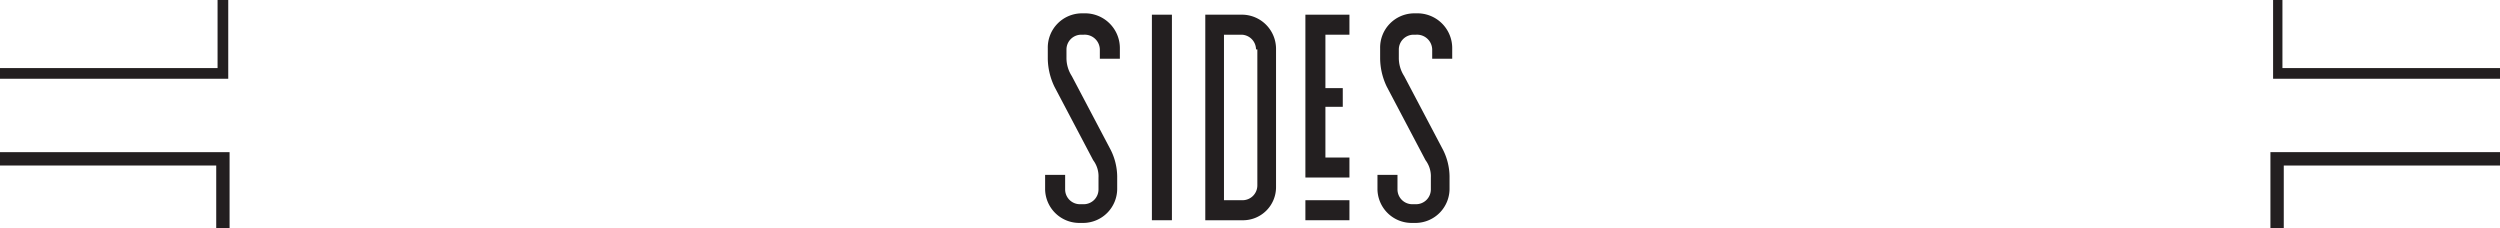
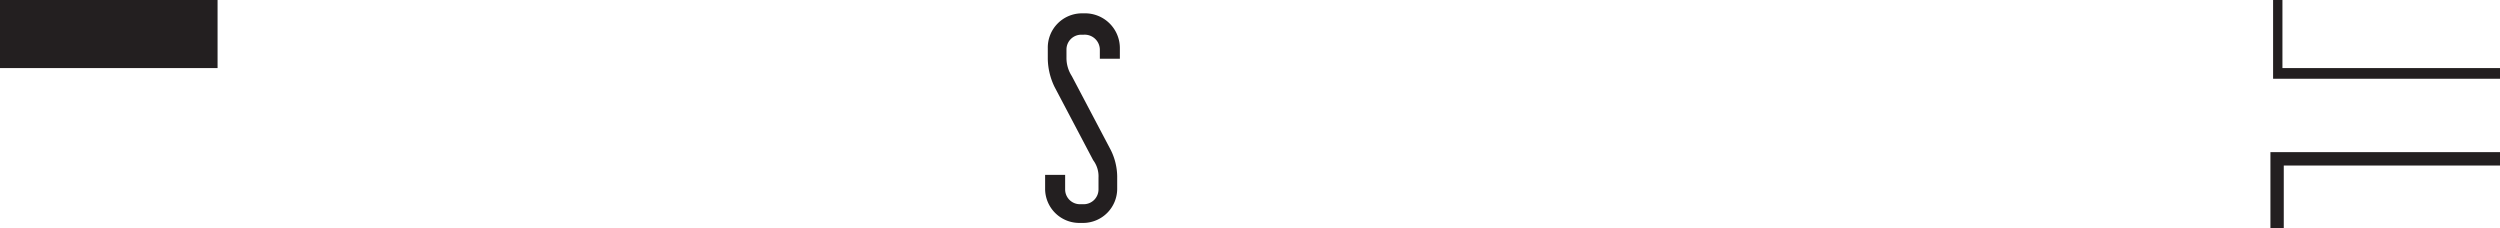
<svg xmlns="http://www.w3.org/2000/svg" width="479.999" height="43.823" viewBox="0 0 479.999 43.823">
  <g id="Sides" transform="translate(-21.4)">
    <g id="Group_349" data-name="Group 349" transform="translate(222.062 2.563)">
      <path id="Path_1381" data-name="Path 1381" d="M114.051,7.663v2.05h-3.844V7.919A2.909,2.909,0,0,0,107.132,5.1h-.513A2.844,2.844,0,0,0,103.8,7.919V9.457a6.406,6.406,0,0,0,1.025,3.588l7.432,14.1a11.665,11.665,0,0,1,1.281,5.125v2.306a6.565,6.565,0,0,1-6.407,6.663h-.769A6.565,6.565,0,0,1,99.7,34.828V32.009h3.844v2.819a2.844,2.844,0,0,0,2.819,2.819h.769a2.844,2.844,0,0,0,2.819-2.819V32.522a5.151,5.151,0,0,0-1.025-3.332l-7.432-14.1a12.787,12.787,0,0,1-1.281-5.382V7.663A6.565,6.565,0,0,1,106.619,1h.513A6.678,6.678,0,0,1,114.051,7.663Z" transform="translate(-99.7 -1)" fill="#231f20" />
-       <path id="Path_1382" data-name="Path 1382" d="M107.7,1.1h3.844V40.566H107.7Z" transform="translate(-87.198 -0.844)" fill="#231f20" />
-       <path id="Path_1383" data-name="Path 1383" d="M125.283,7.763v26.4a6.345,6.345,0,0,1-6.407,6.407H111.7V1.1h7.176A6.566,6.566,0,0,1,125.283,7.763Zm-3.844,0a2.844,2.844,0,0,0-2.819-2.819h-3.332V36.722h3.588a2.844,2.844,0,0,0,2.819-2.819V7.763Z" transform="translate(-80.947 -0.844)" fill="#231f20" />
-       <path id="Path_1384" data-name="Path 1384" d="M127.657,32.365H119.2V1.1h8.457V4.944h-4.613V15.2h3.332v3.588h-3.332v9.738h4.613v3.844ZM119.2,36.722h8.457v3.844H119.2Z" transform="translate(-69.227 -0.844)" fill="#231f20" />
-       <path id="Path_1385" data-name="Path 1385" d="M138.951,7.663v2.05h-3.844V7.919A2.909,2.909,0,0,0,132.032,5.1h-.513A2.844,2.844,0,0,0,128.7,7.919V9.457a6.406,6.406,0,0,0,1.025,3.588l7.432,14.1a11.665,11.665,0,0,1,1.281,5.125v2.306a6.565,6.565,0,0,1-6.407,6.663h-.769a6.565,6.565,0,0,1-6.663-6.407V32.009h3.844v2.819a2.844,2.844,0,0,0,2.819,2.819h.769a2.844,2.844,0,0,0,2.819-2.819V32.522a5.151,5.151,0,0,0-1.025-3.332l-7.432-14.1a12.787,12.787,0,0,1-1.281-5.382V7.663A6.565,6.565,0,0,1,131.519,1h.513A6.678,6.678,0,0,1,138.951,7.663Z" transform="translate(-60.788 -1)" fill="#231f20" />
    </g>
-     <path id="Path_1386" data-name="Path 1386" d="M65.223,0V15.12H21.4V13.07H63.173V0Z" transform="translate(0)" fill="#231f20" />
-     <path id="Path_1387" data-name="Path 1387" d="M65.479,11.4V26.008H62.916V13.963H21.4V11.4Z" transform="translate(0 17.815)" fill="#231f20" />
+     <path id="Path_1386" data-name="Path 1386" d="M65.223,0H21.4V13.07H63.173V0Z" transform="translate(0)" fill="#231f20" />
    <path id="Path_1388" data-name="Path 1388" d="M235.266,13.07v2.05H191.7V0h1.794V13.07Z" transform="translate(266.133)" fill="#231f20" />
    <path id="Path_1389" data-name="Path 1389" d="M235.579,11.4v2.563H194.063V26.008H191.5V11.4Z" transform="translate(265.82 17.815)" fill="#231f20" />
  </g>
</svg>